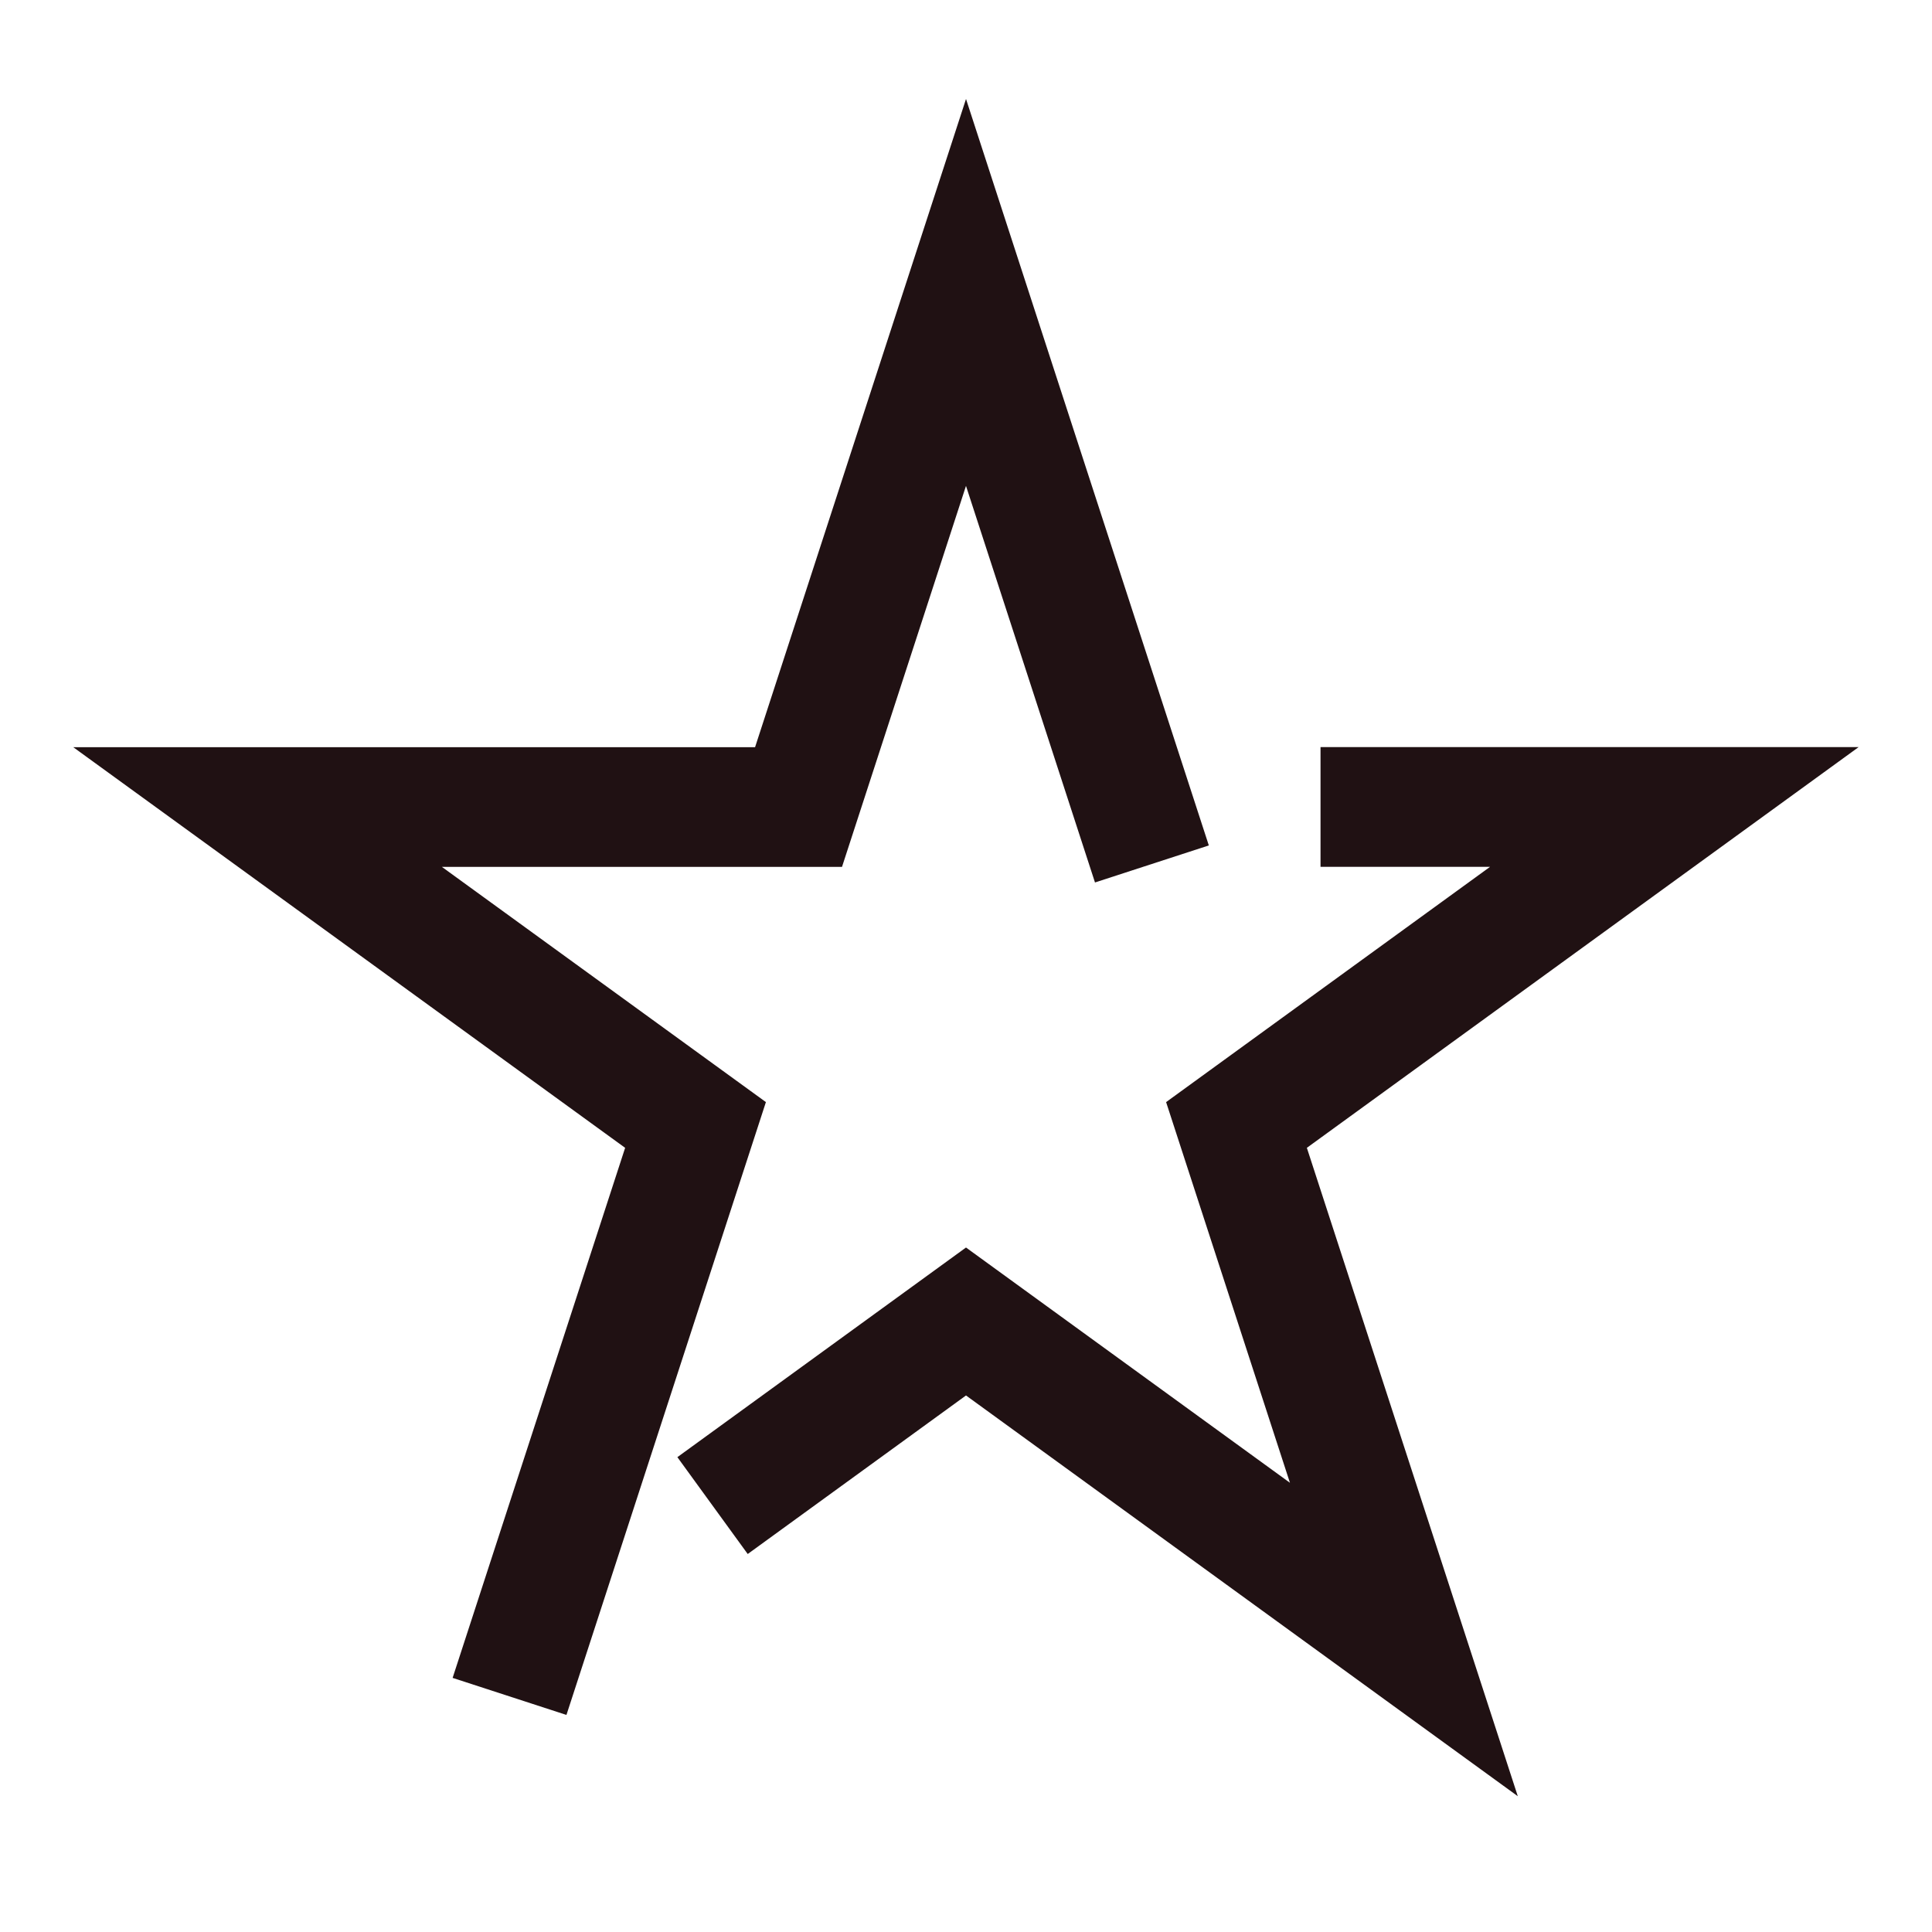
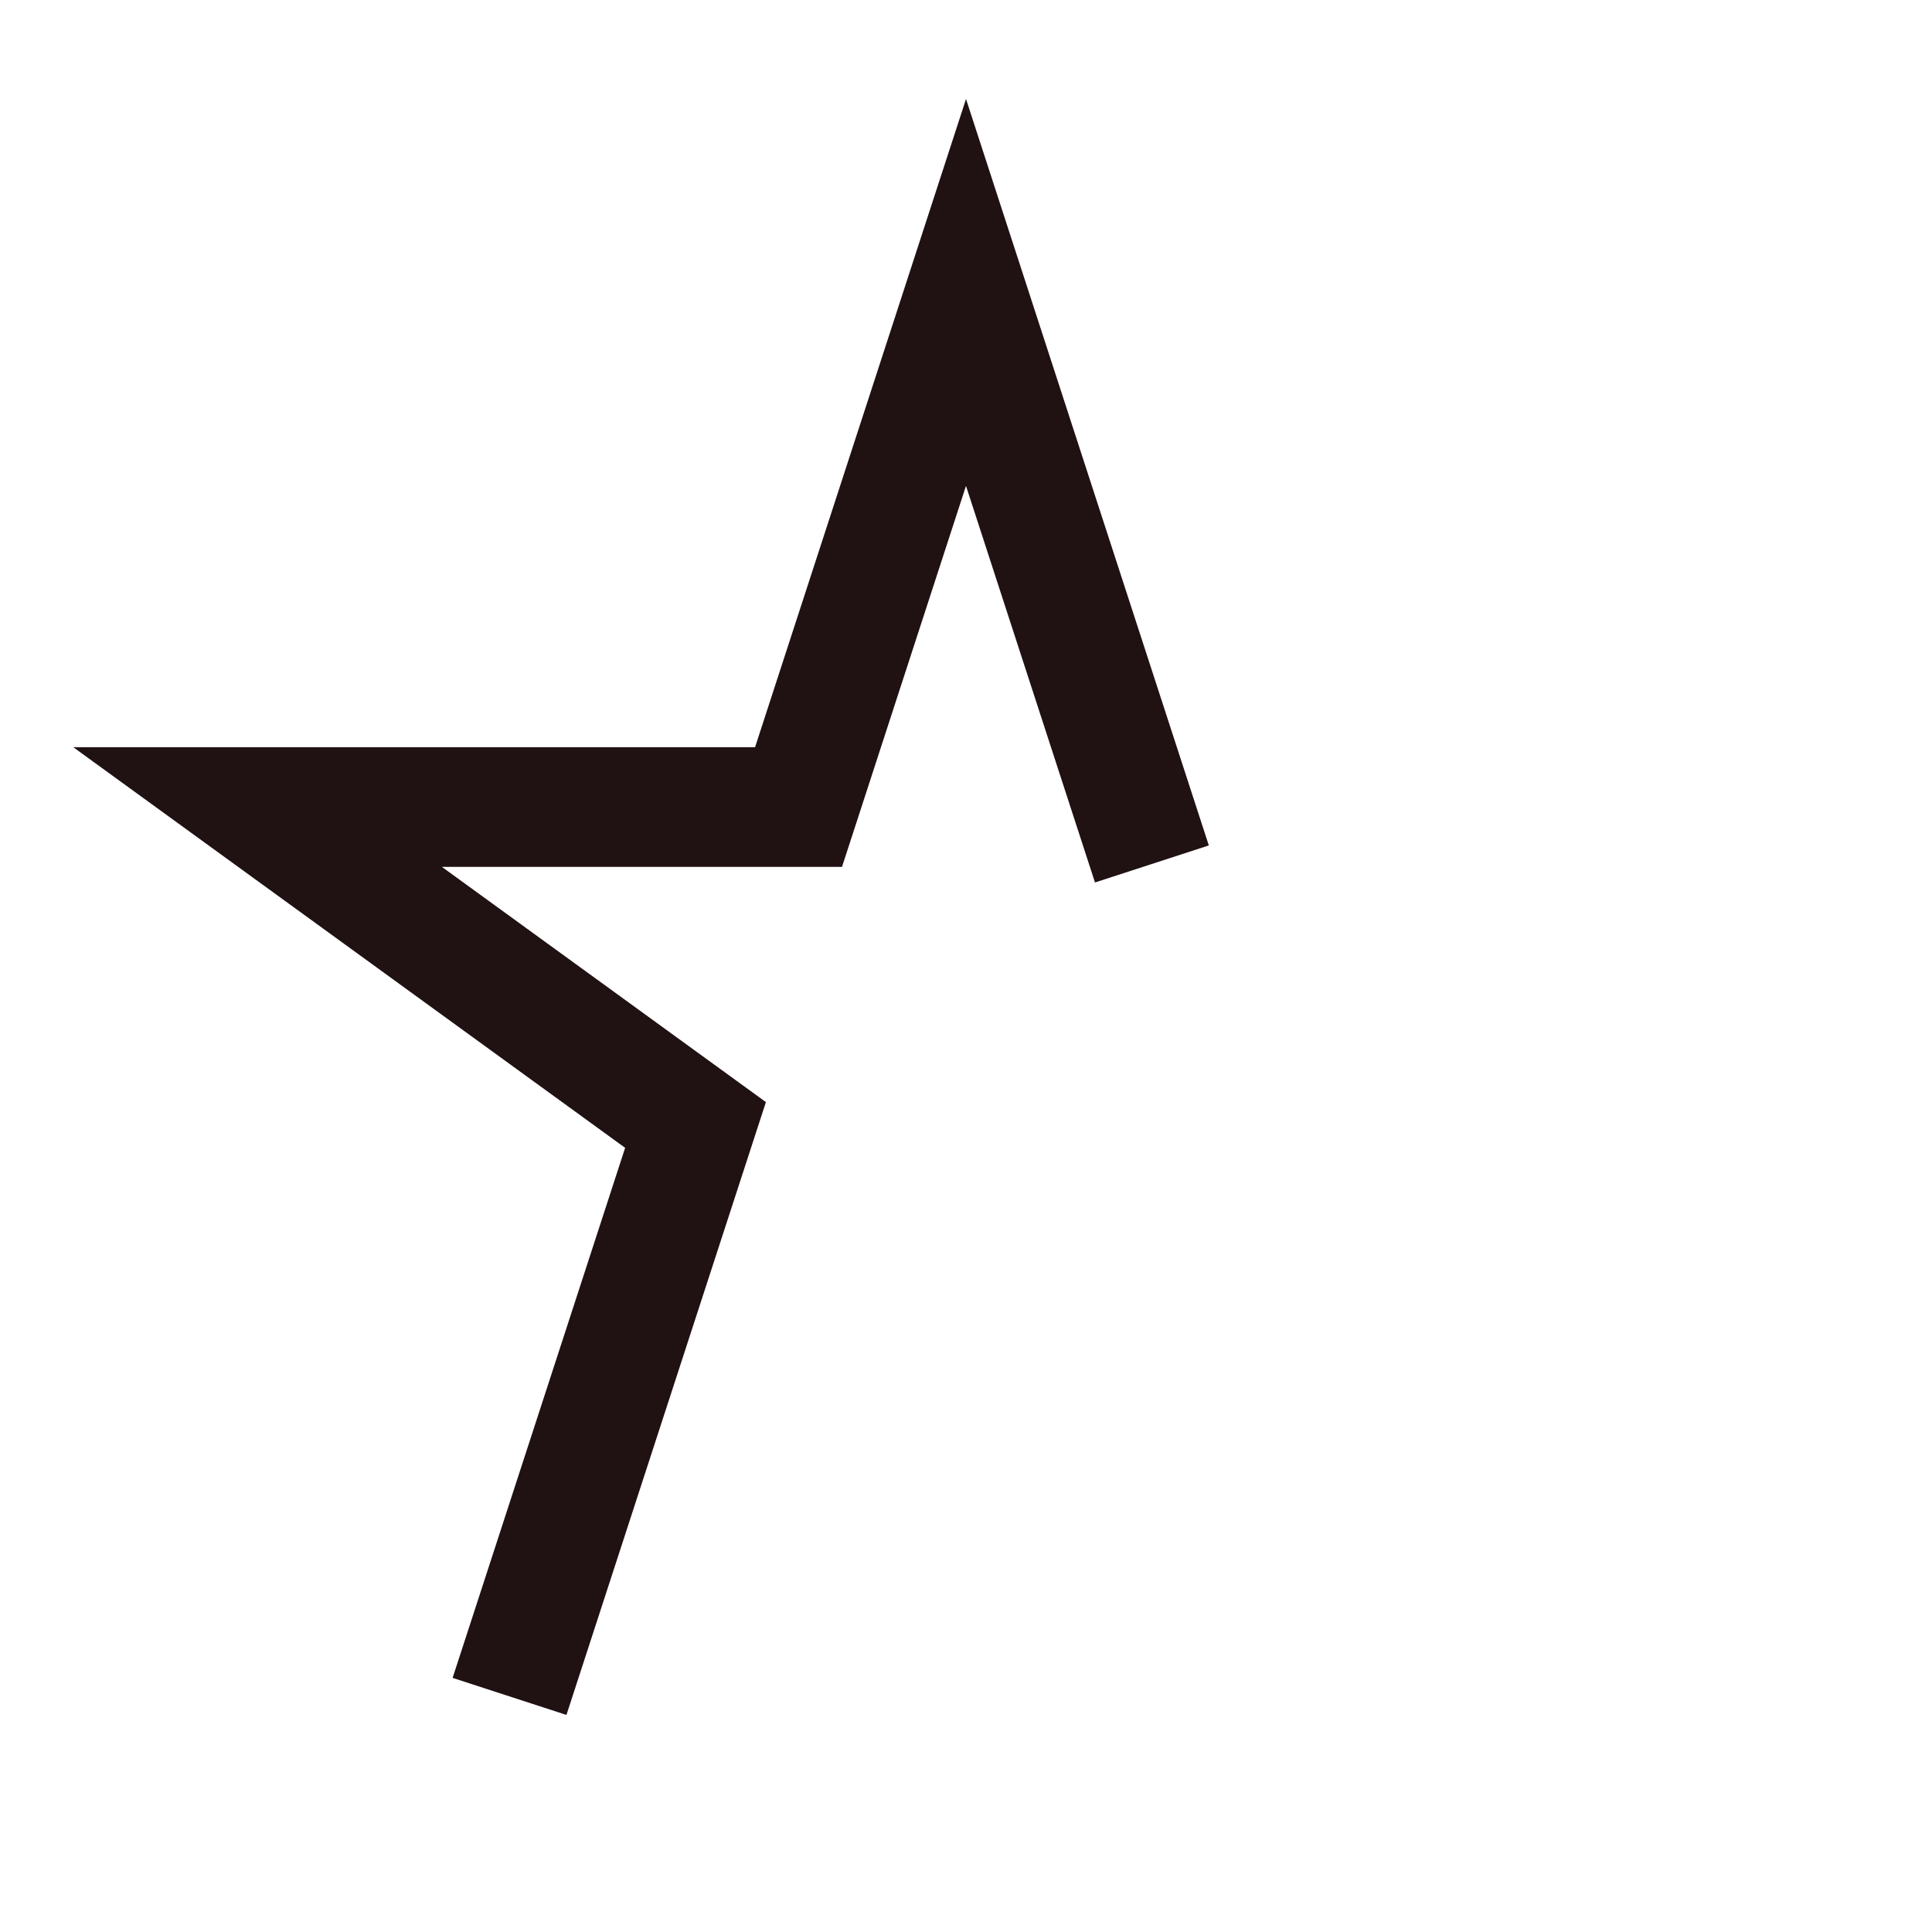
<svg xmlns="http://www.w3.org/2000/svg" width="25" height="25" viewBox="0 0 25 25" fill="none">
  <path d="M6.833 21.215L9 14.557L3.333 10.443H10.333L12.5 3.784L14.666 10.443" stroke="#201113" stroke-width="1.549" stroke-linecap="square" />
-   <path d="M17.862 10.442H21.666L16 14.557L18.166 21.215L12.5 17.1L9.847 19.027" stroke="#201113" stroke-width="1.549" stroke-linecap="square" />
</svg>